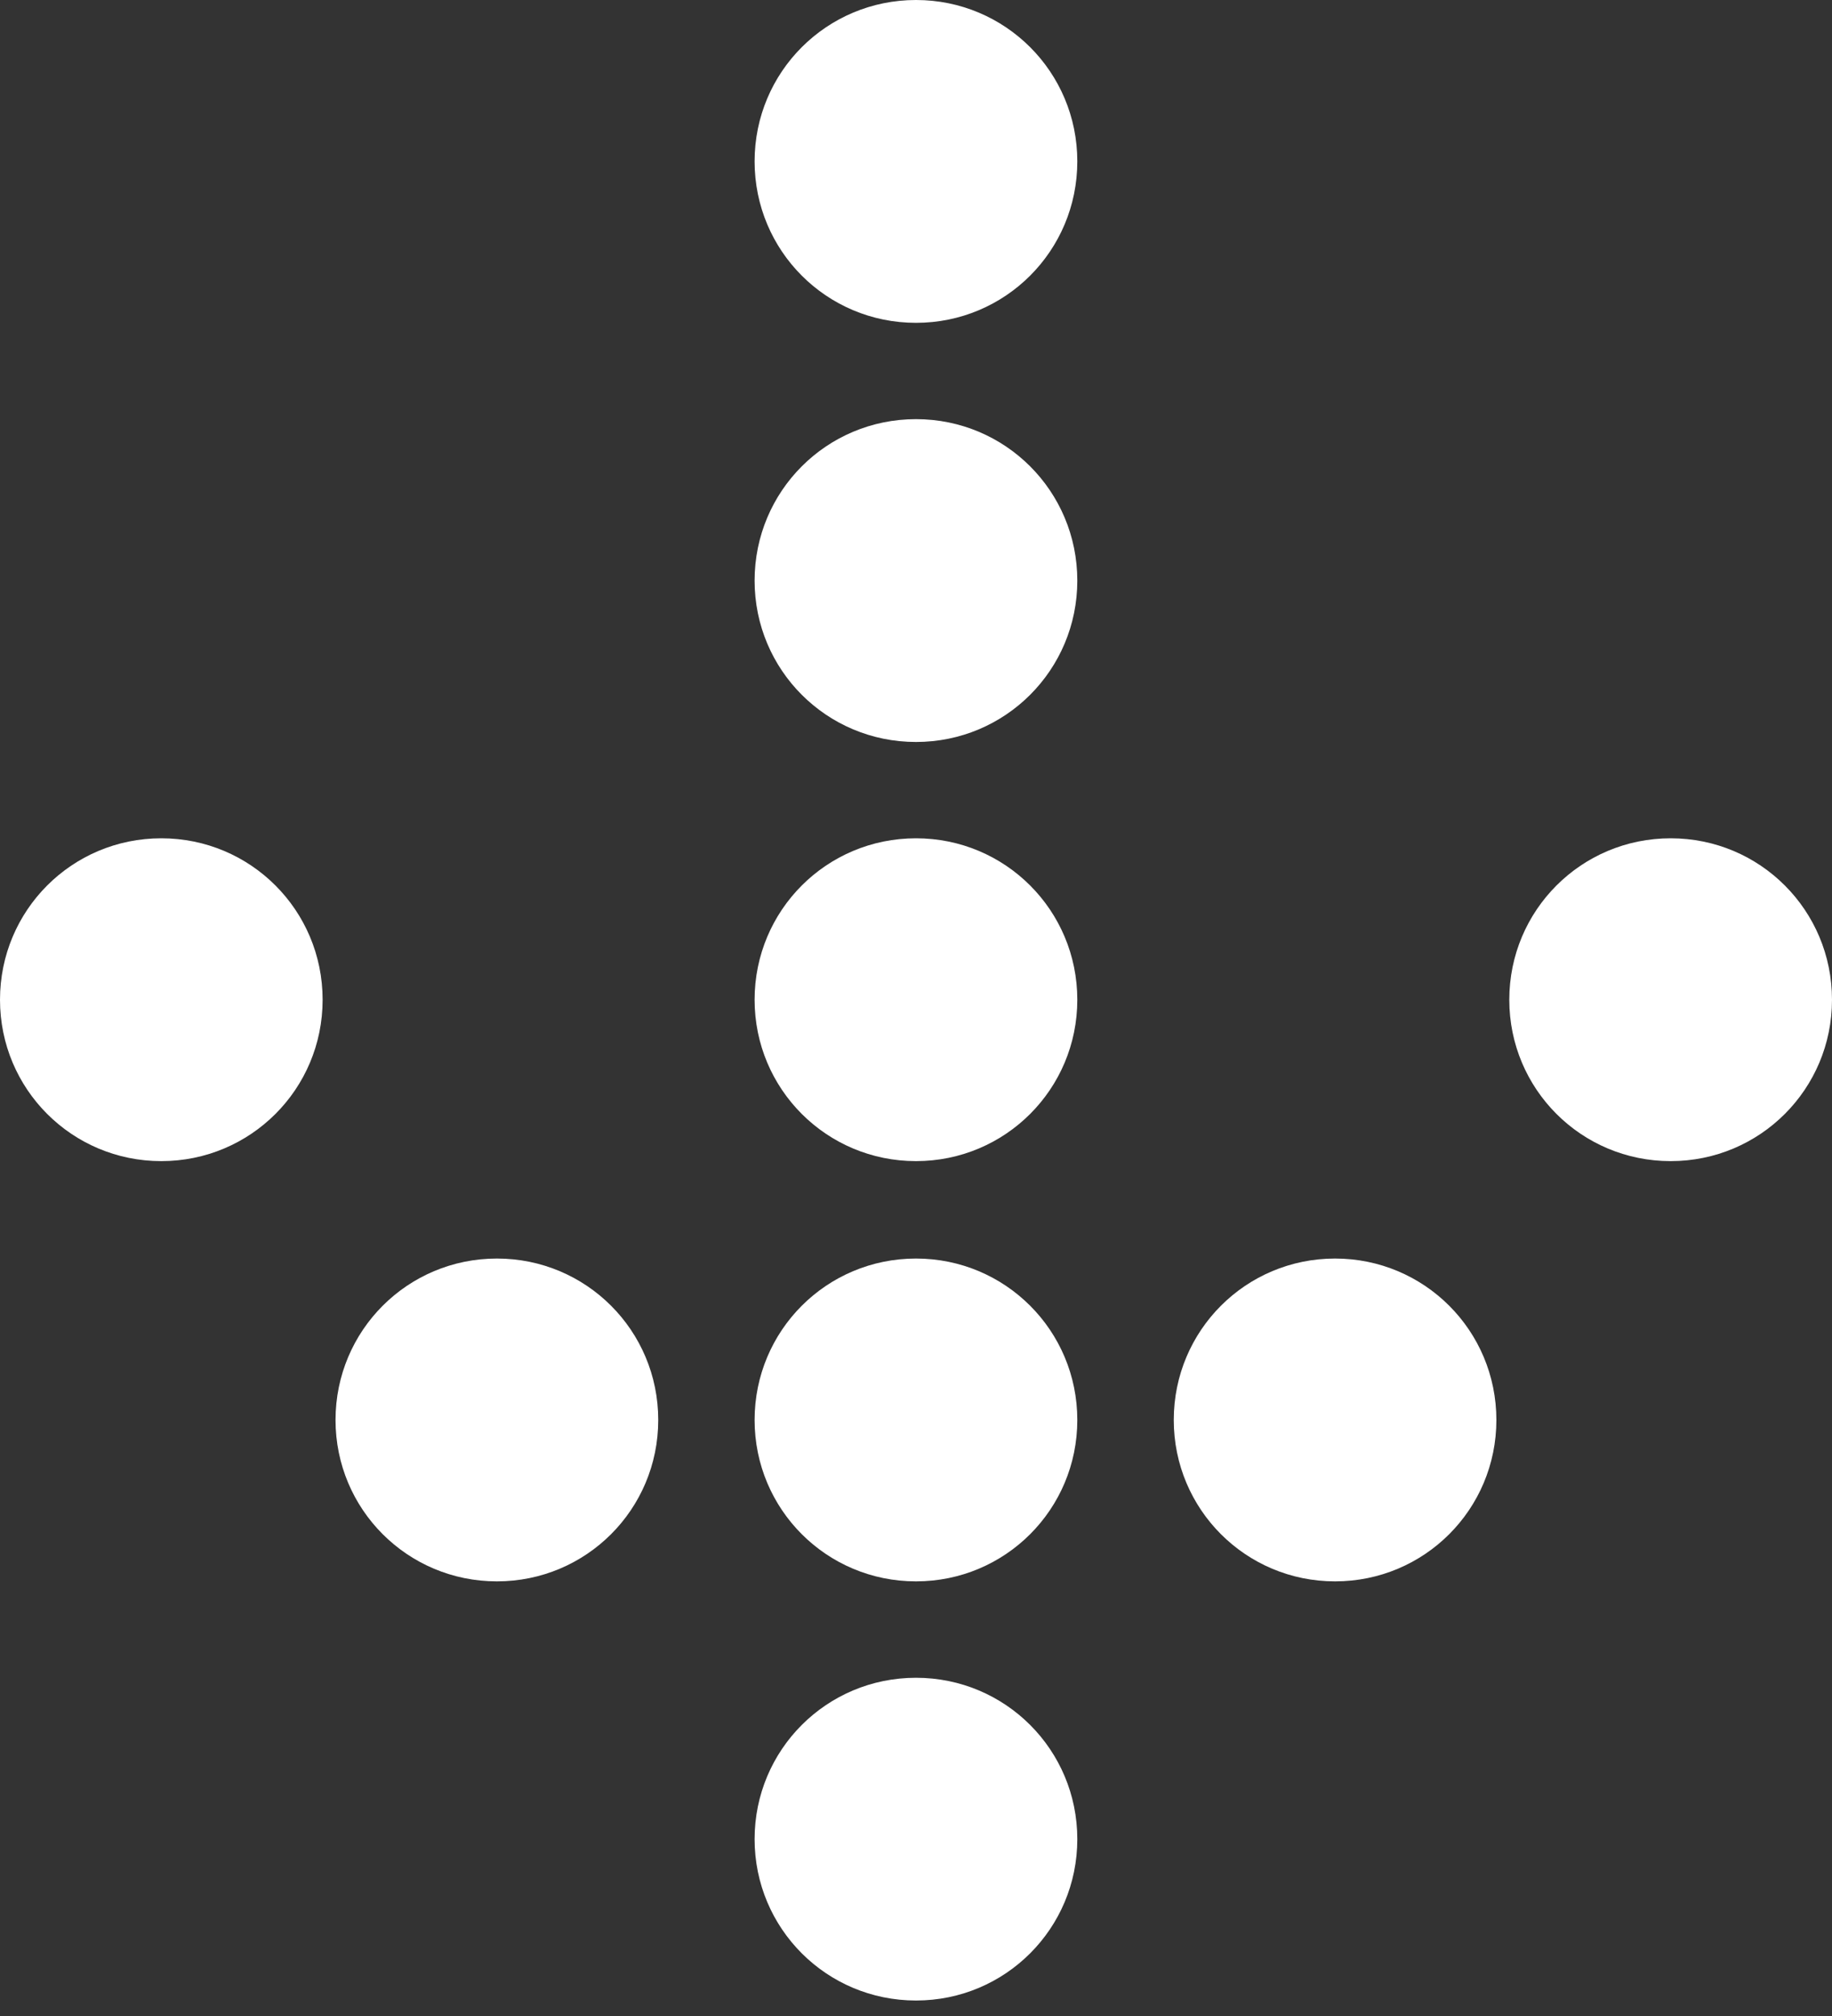
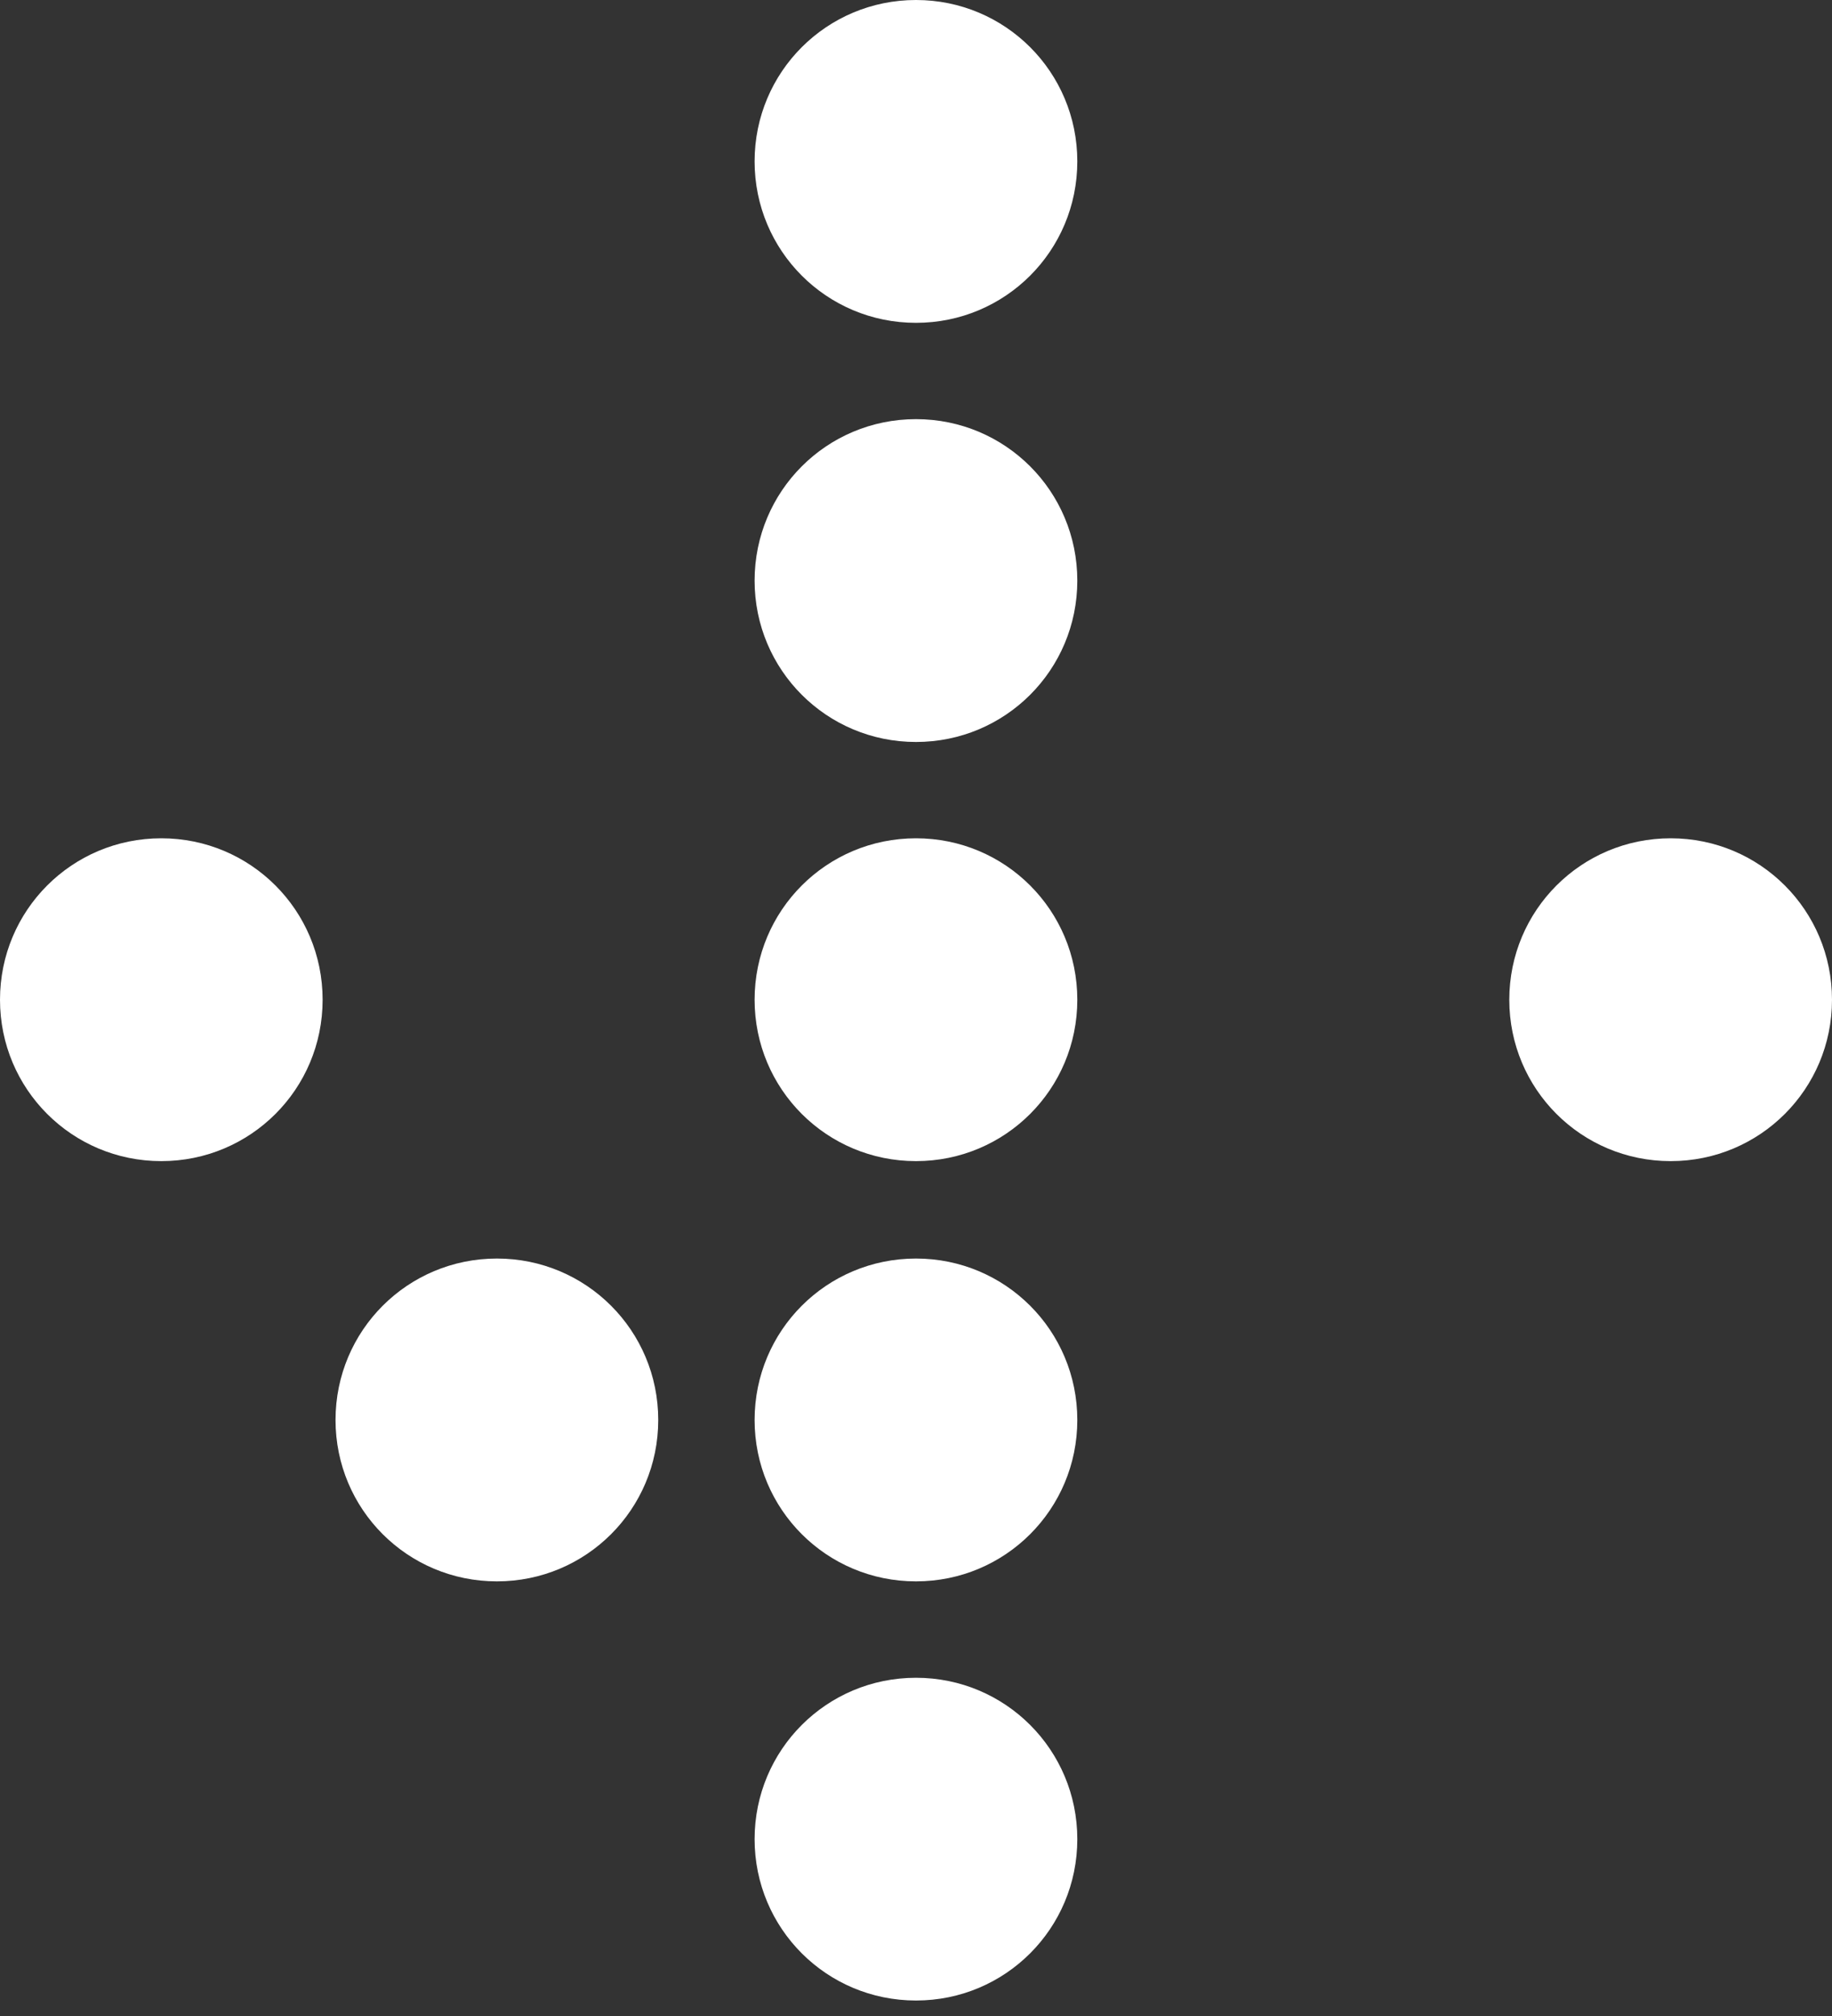
<svg xmlns="http://www.w3.org/2000/svg" width="20" height="22" viewBox="0 0 20 22" fill="none">
  <rect x="0" y="0" width="20" height="22" fill="#333333" stroke="none" />
  <path d="M10 3.523C9.024 3.523 8.238 2.737 8.238 1.761C8.238 0.786 9.024 0 10 0C10.975 0 11.761 0.786 11.761 1.761C11.761 2.737 10.975 3.523 10 3.523Z" fill="white" />
  <path d="M10 8.097C9.024 8.097 8.238 7.311 8.238 6.336C8.238 5.36 9.024 4.574 10 4.574C10.975 4.574 11.761 5.36 11.761 6.336C11.761 7.311 10.975 8.097 10 8.097Z" fill="white" />
  <path d="M10 12.671C9.024 12.671 8.238 11.885 8.238 10.91C8.238 9.934 9.024 9.148 10 9.148C10.975 9.148 11.761 9.934 11.761 10.91C11.761 11.885 10.975 12.671 10 12.671Z" fill="white" />
  <path d="M1.761 12.671C0.786 12.671 -0 11.885 -0 10.91C-0 9.934 0.786 9.148 1.761 9.148C2.736 9.148 3.522 9.934 3.522 10.91C3.522 11.885 2.736 12.671 1.761 12.671Z" fill="white" />
  <path d="M18.239 12.671C17.263 12.671 16.477 11.885 16.477 10.91C16.477 9.934 17.263 9.148 18.239 9.148C19.214 9.148 20 9.934 20 10.91C20 11.885 19.214 12.671 18.239 12.671Z" fill="white" />
  <path d="M10 17.257C9.024 17.257 8.238 16.471 8.238 15.496C8.238 14.52 9.024 13.734 10 13.734C10.975 13.734 11.761 14.52 11.761 15.496C11.761 16.471 10.975 17.257 10 17.257Z" fill="white" />
  <path d="M5.425 17.257C4.449 17.257 3.663 16.471 3.663 15.496C3.663 14.52 4.449 13.734 5.425 13.734C6.4 13.734 7.186 14.52 7.186 15.496C7.186 16.471 6.4 17.257 5.425 17.257Z" fill="white" />
-   <path d="M14.575 17.257C13.6 17.257 12.814 16.471 12.814 15.496C12.814 14.52 13.6 13.734 14.575 13.734C15.55 13.734 16.336 14.52 16.336 15.496C16.336 16.471 15.55 17.257 14.575 17.257Z" fill="white" />
  <path d="M10 21.831C9.024 21.831 8.238 21.045 8.238 20.07C8.238 19.095 9.024 18.309 10 18.309C10.975 18.309 11.761 19.095 11.761 20.07C11.761 21.045 10.975 21.831 10 21.831Z" fill="white" />
</svg>